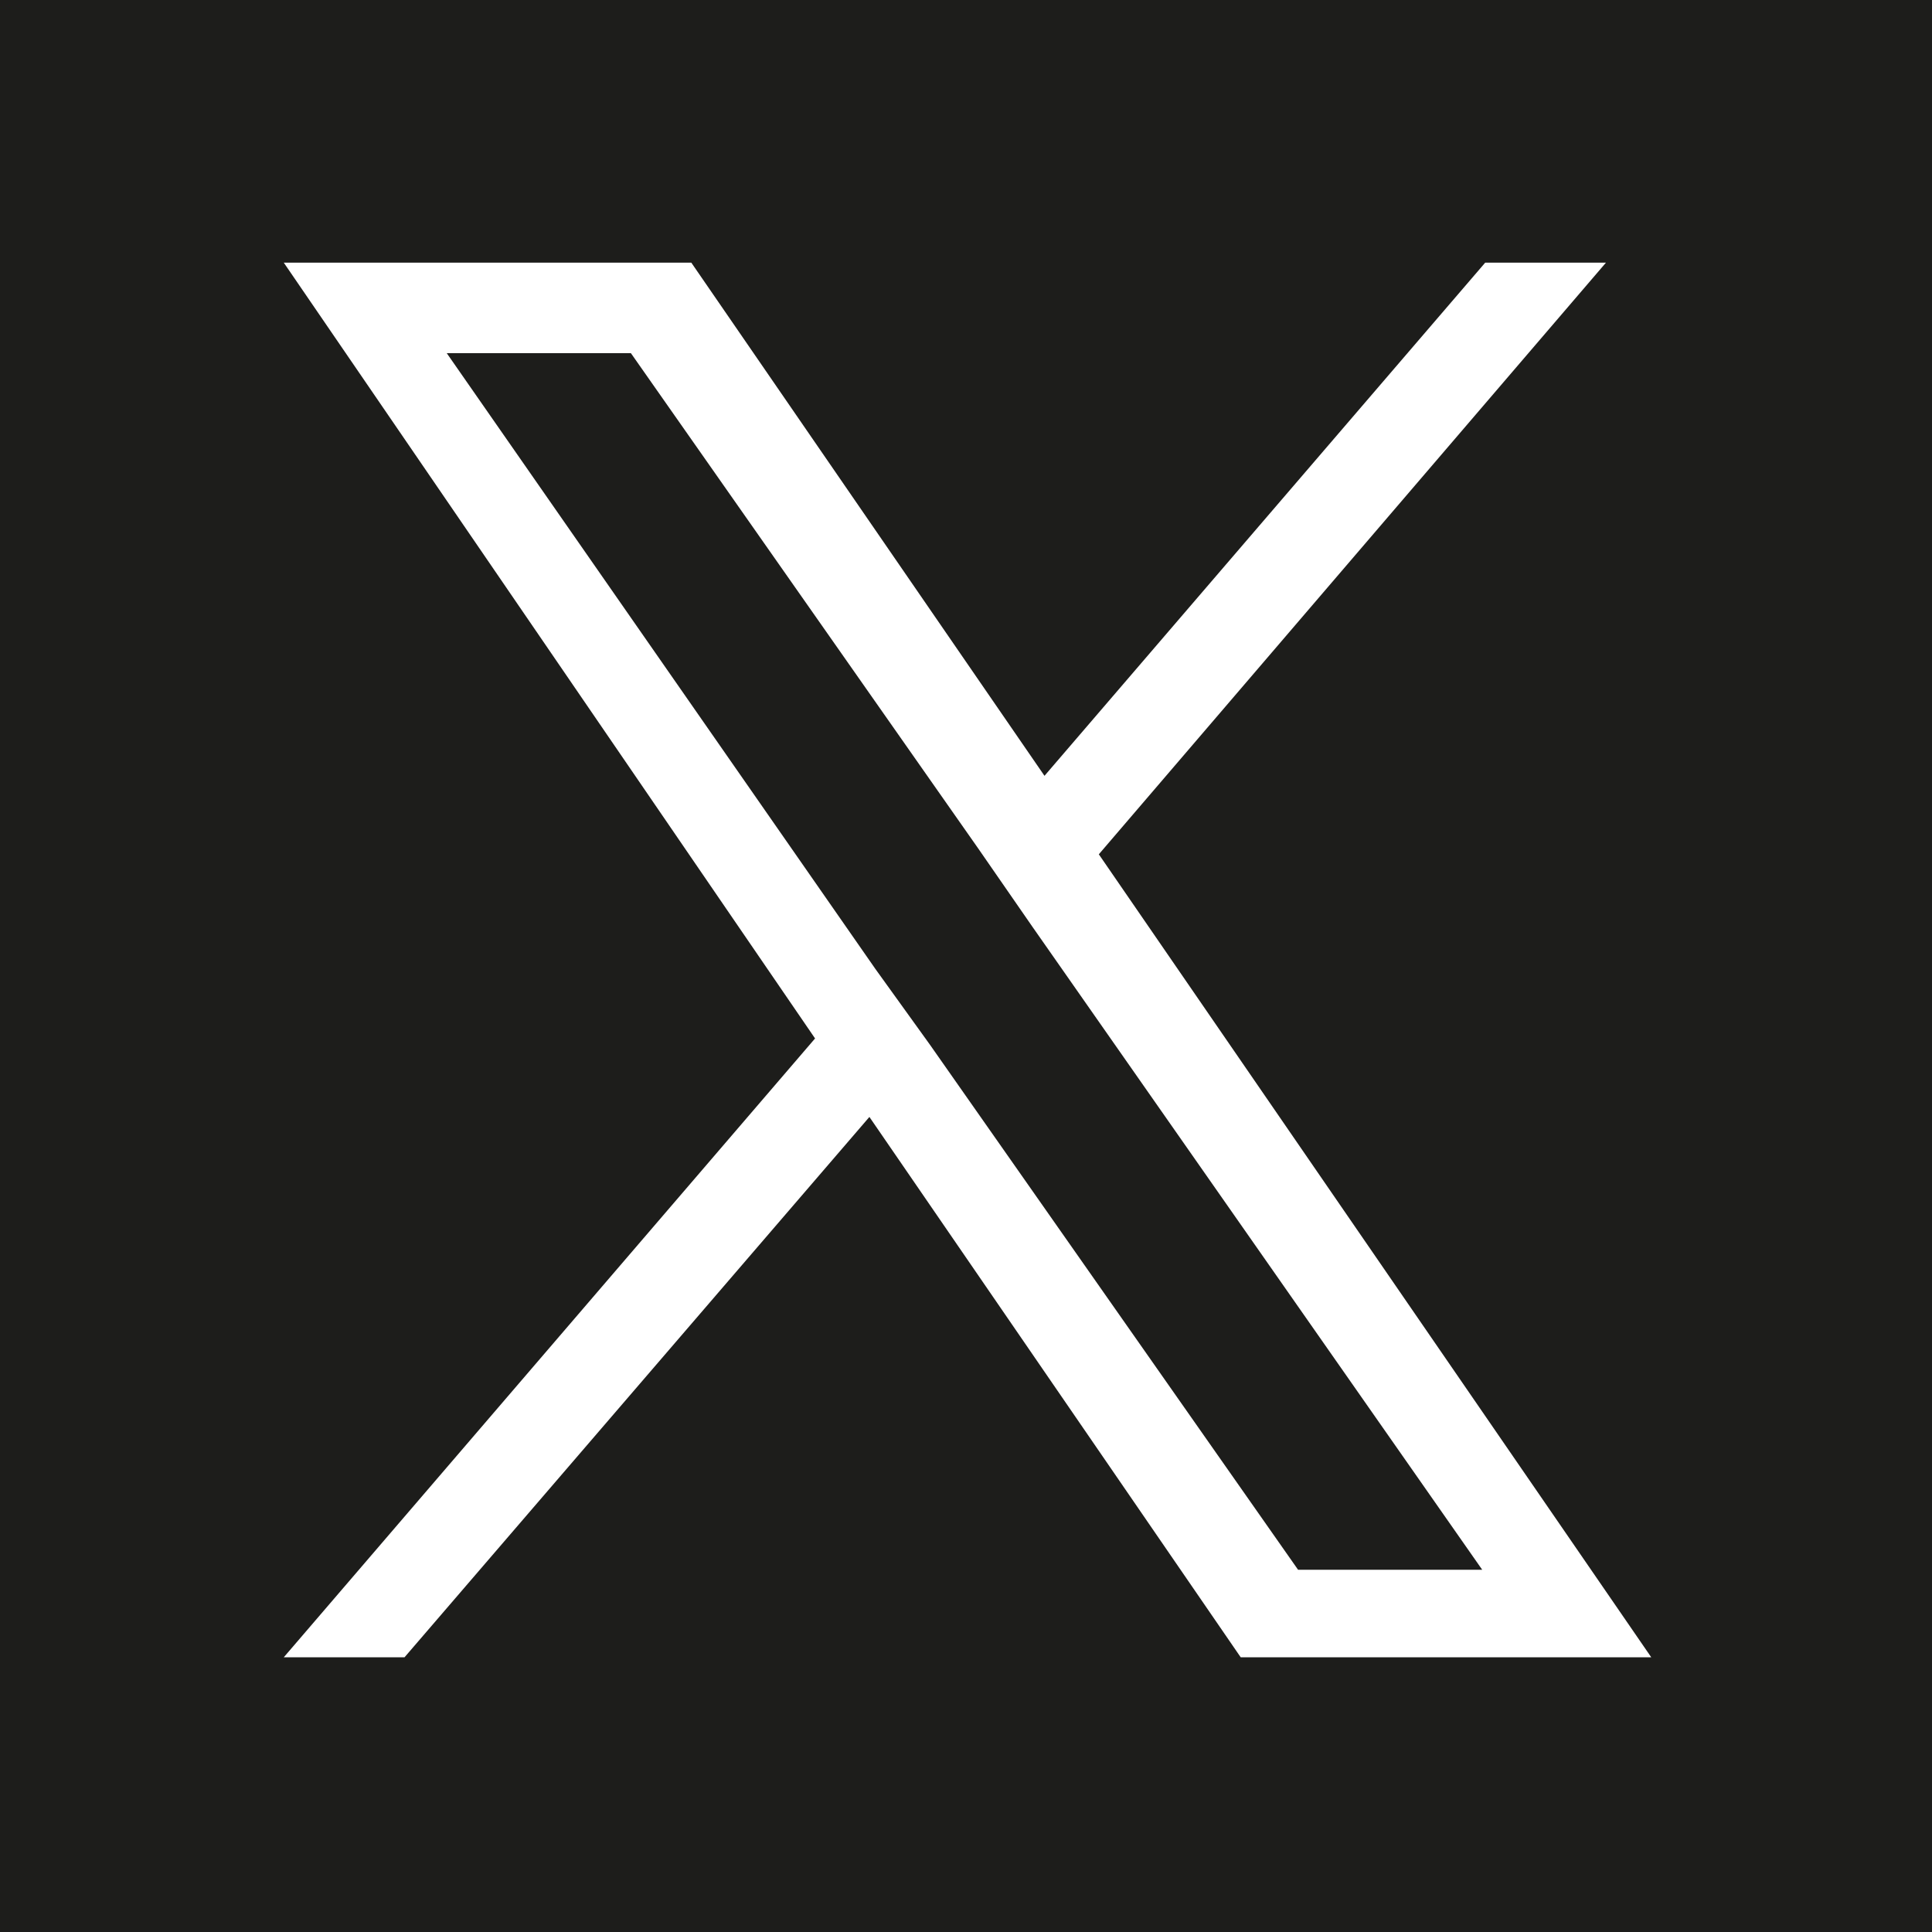
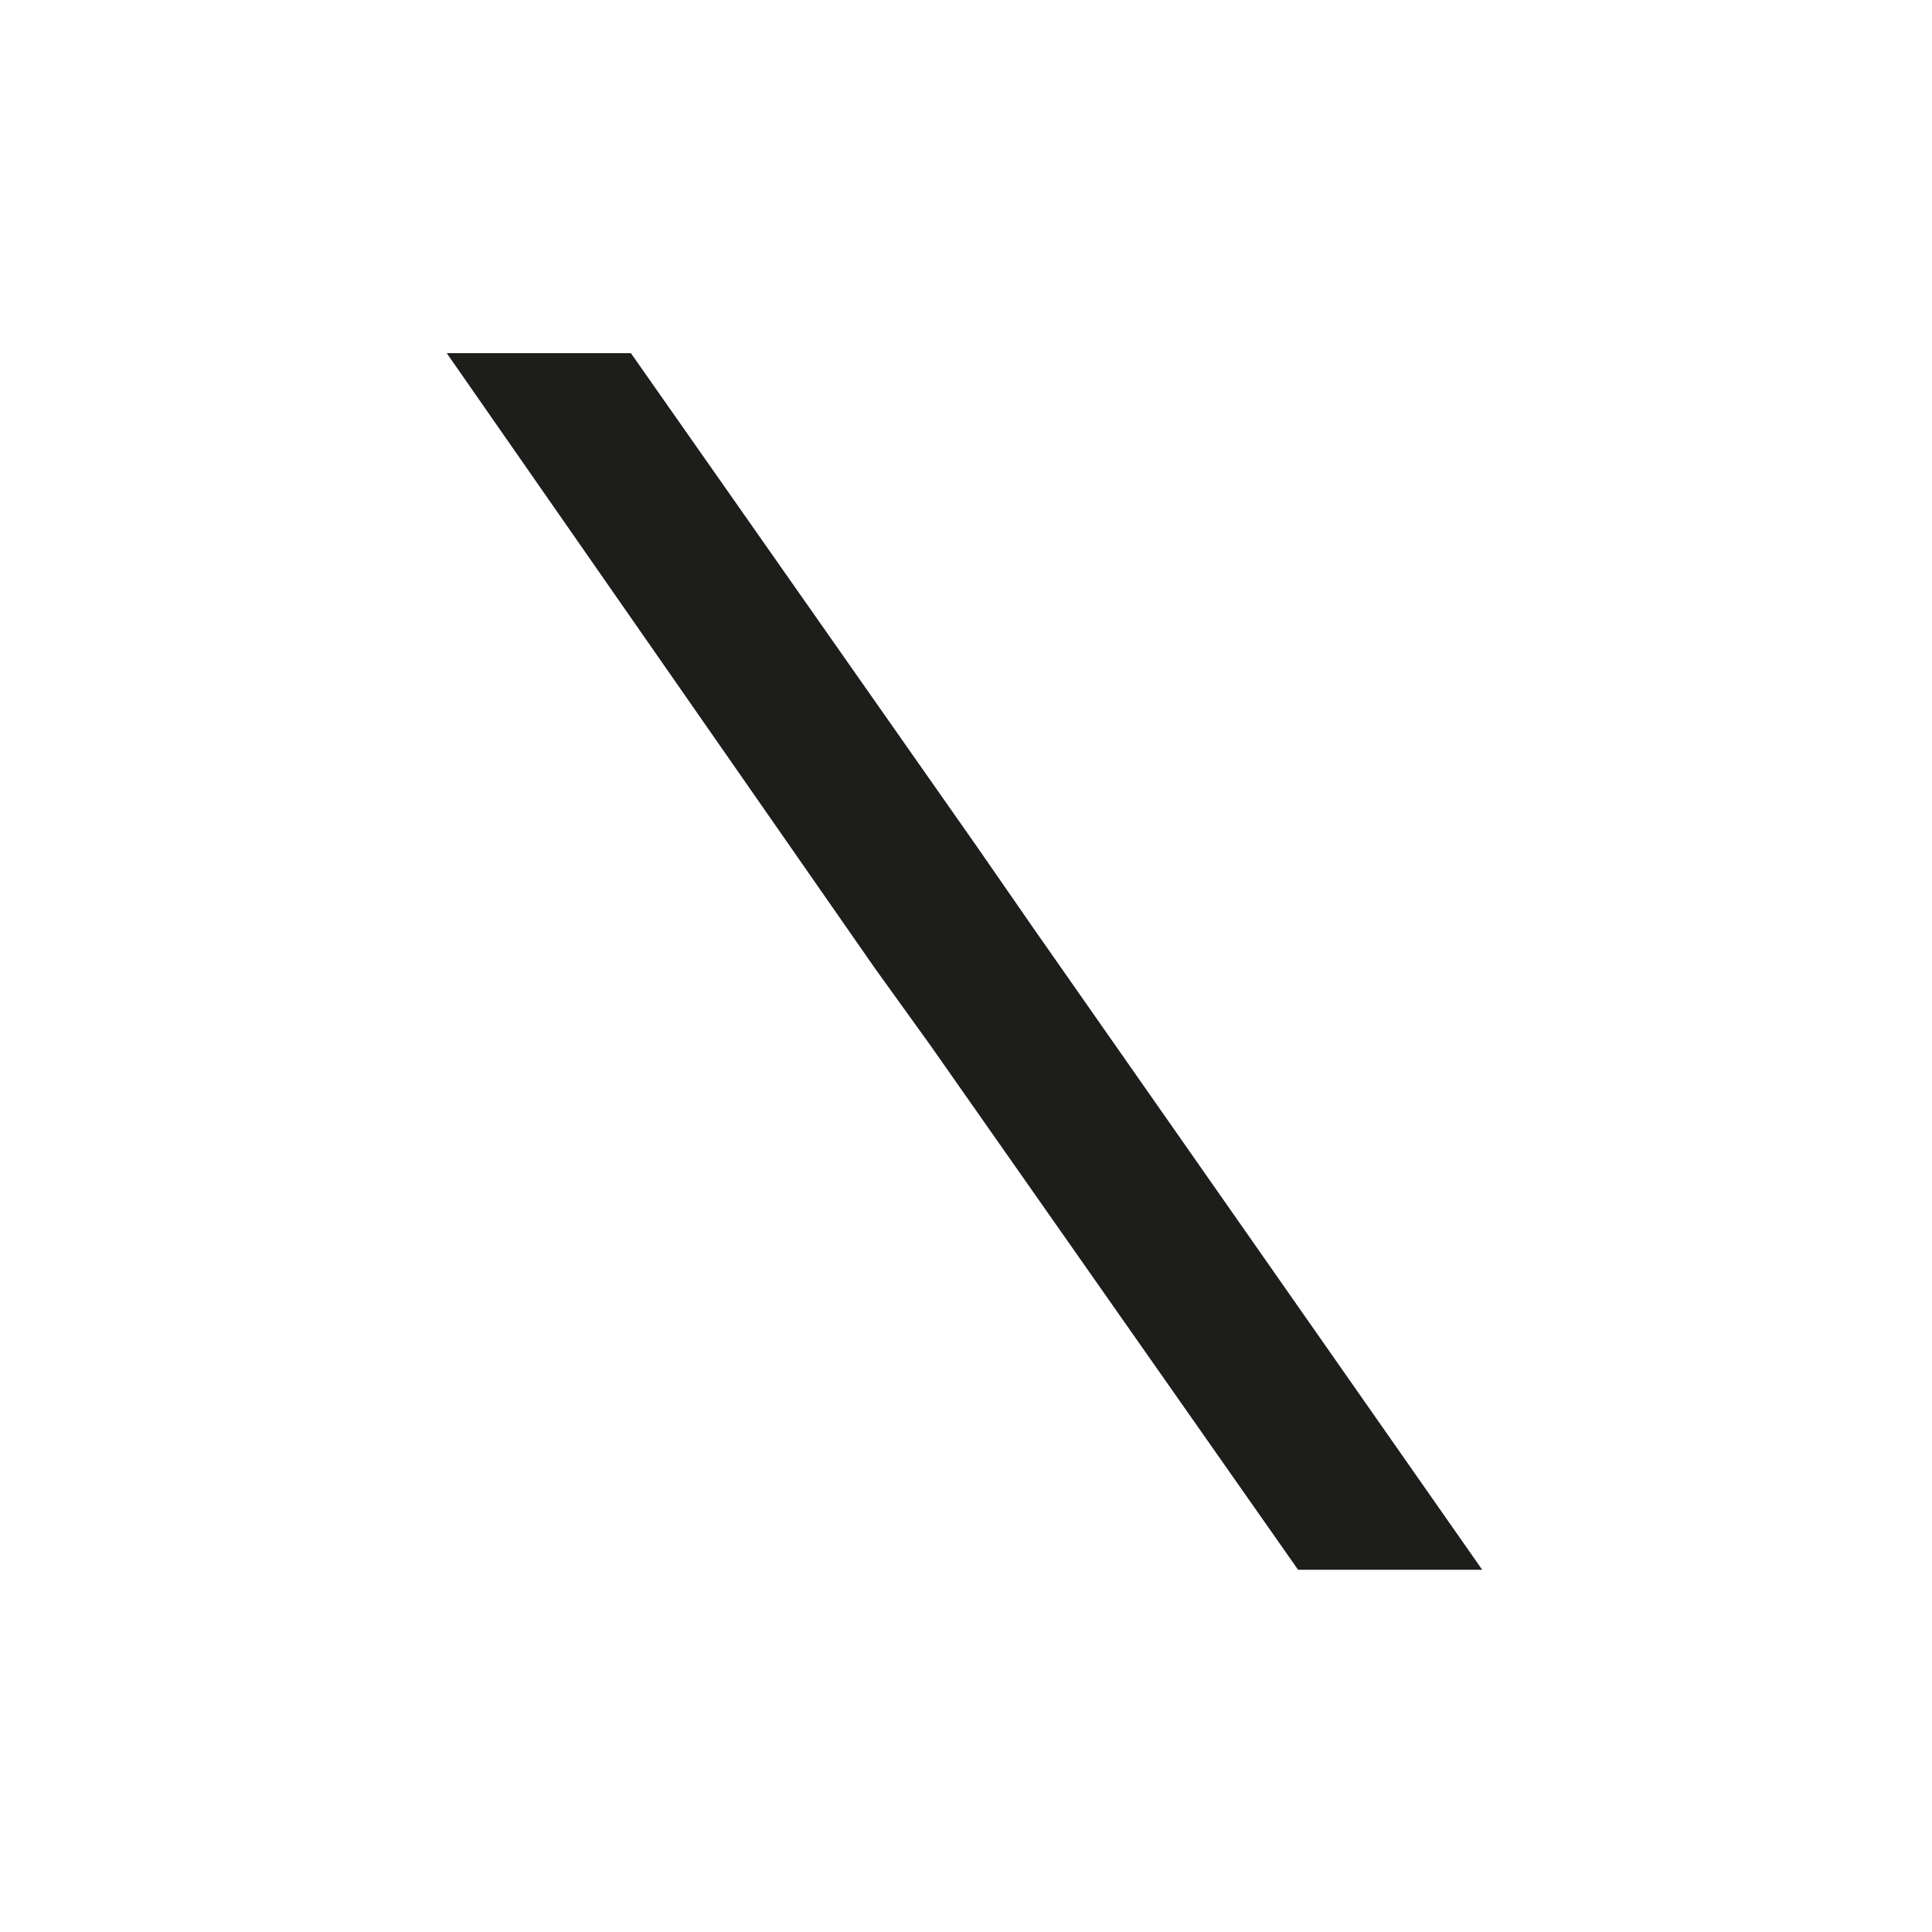
<svg xmlns="http://www.w3.org/2000/svg" version="1.1" viewBox="0 0 64 64">
  <defs>
    <style>
      .cls-1 {
        fill: #1d1d1b;
      }
    </style>
  </defs>
  <g>
    <g id="Ebene_1">
      <g>
        <polygon class="cls-1" points="32.4 28.1 20.9 11.7 14.8 11.7 29 32.1 30.8 34.6 30.8 34.6 43 52 49.1 52 34.2 30.7 32.4 28.1" />
-         <path class="cls-1" d="M0,0v64h64V0H0ZM41.1,54.9l-12.3-17.9-15.4,17.9h-4l17.6-20.5L9.4,8.7h13.5l11.7,17,14.6-17h4l-16.8,19.6h0l18.3,26.6h-13.5Z" />
      </g>
    </g>
  </g>
</svg>